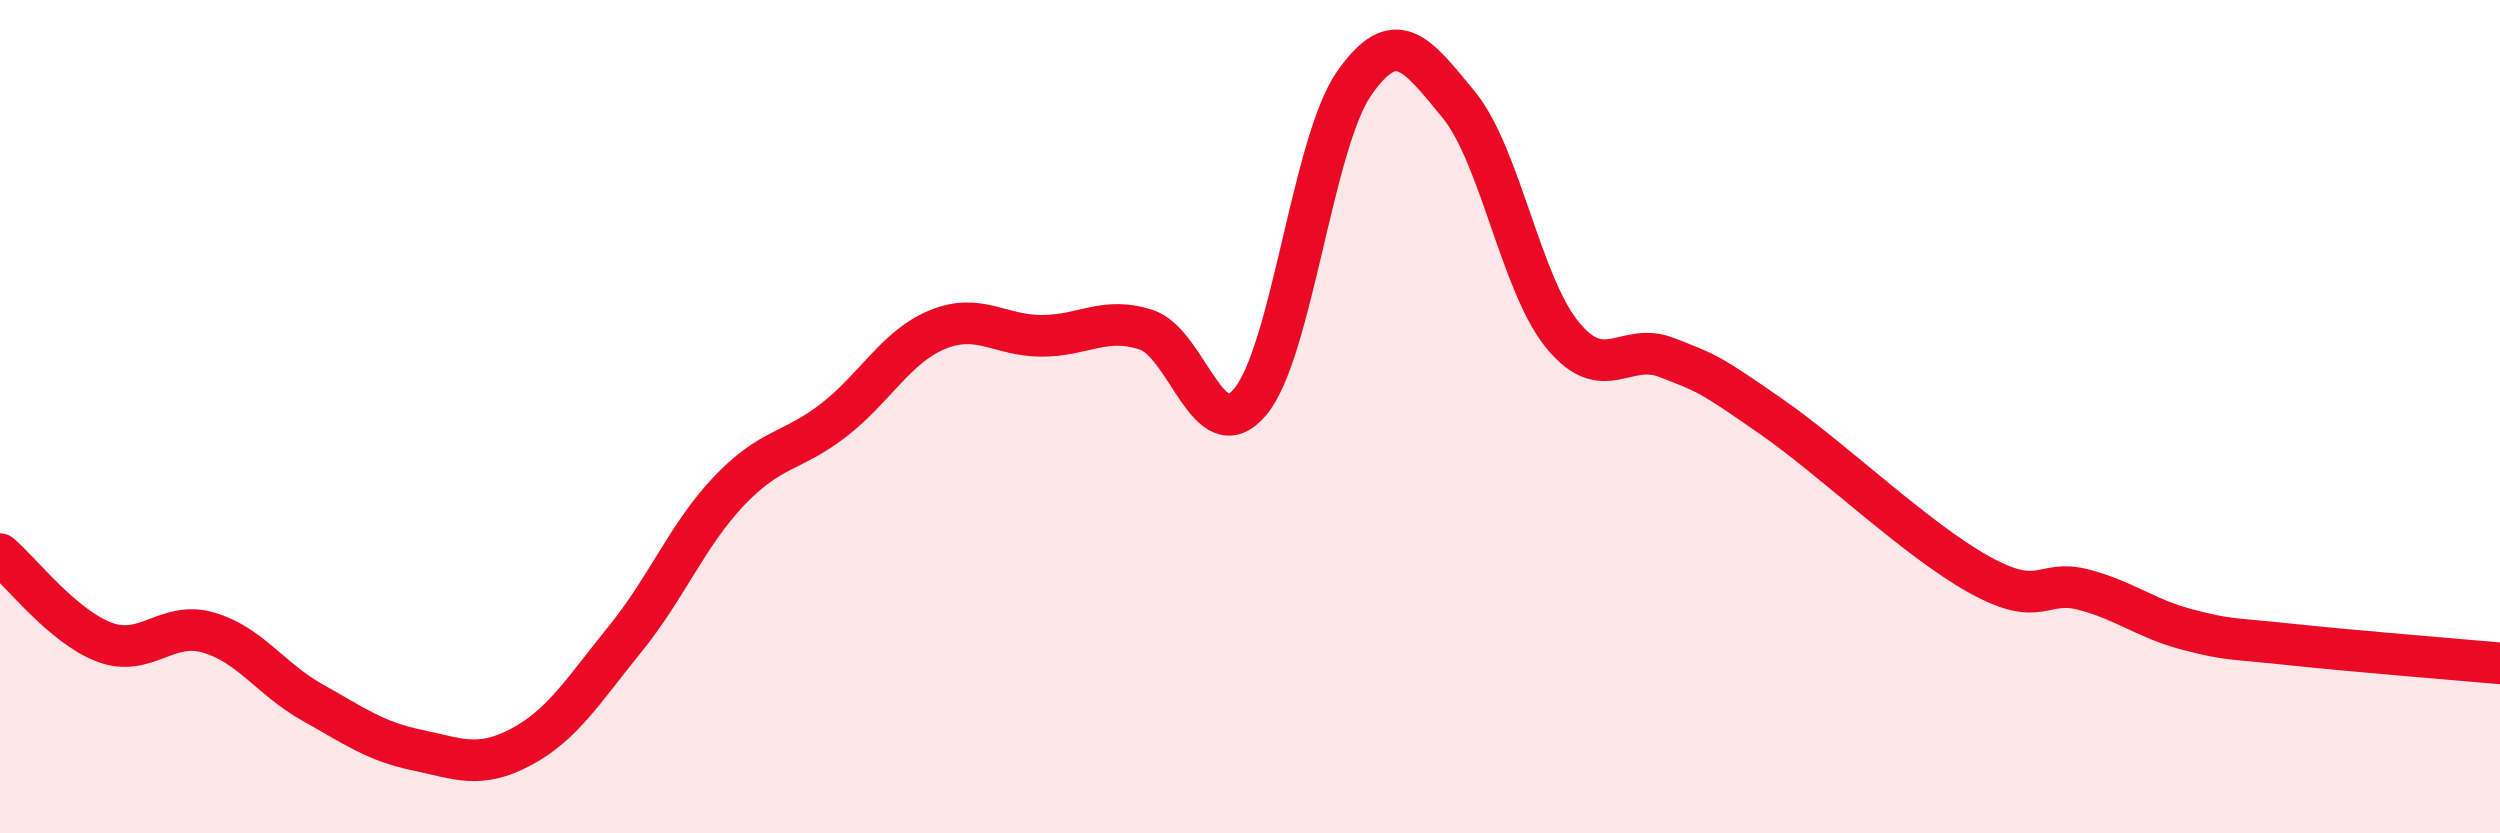
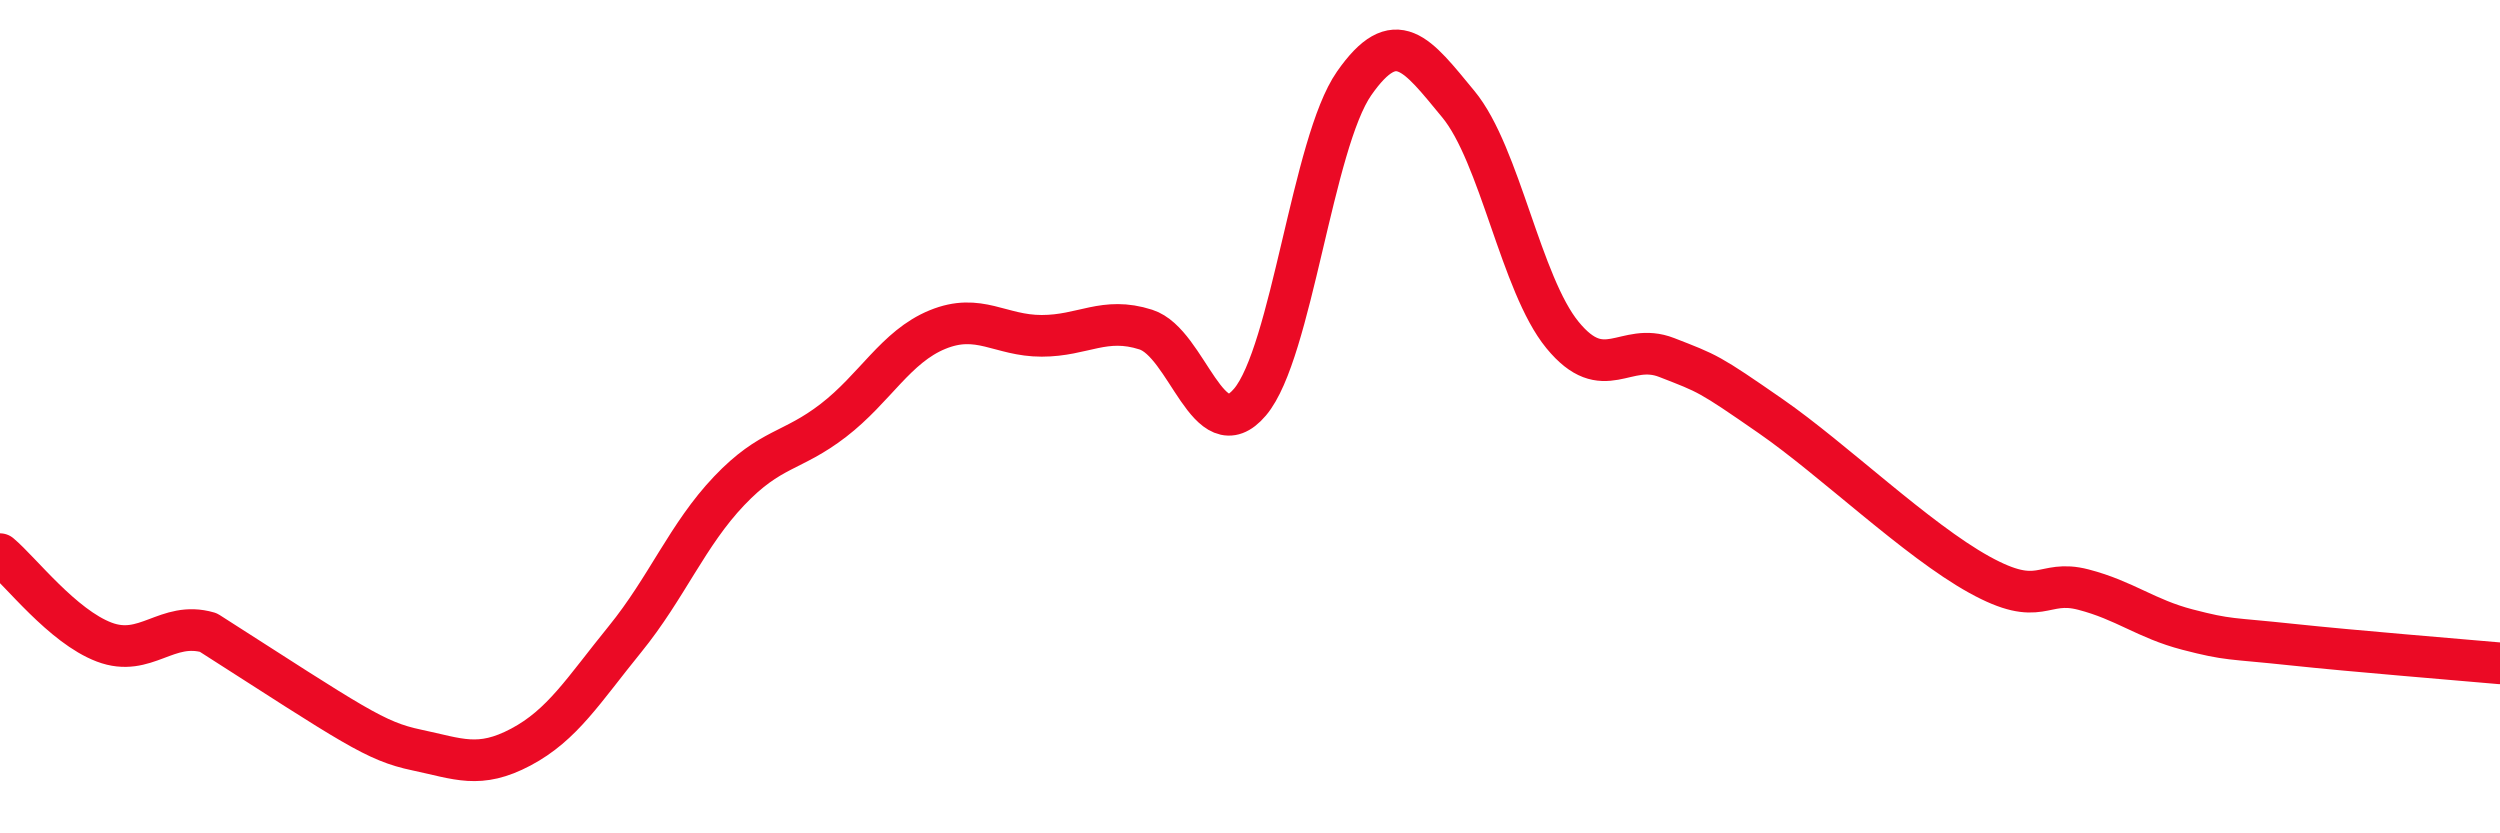
<svg xmlns="http://www.w3.org/2000/svg" width="60" height="20" viewBox="0 0 60 20">
-   <path d="M 0,13.3 C 0.5,13.72 1.5,15.03 2.5,15.41 C 3.5,15.79 4,14.89 5,15.18 C 6,15.47 6.5,16.3 7.5,16.86 C 8.5,17.42 9,17.79 10,18 C 11,18.21 11.5,18.46 12.5,17.93 C 13.5,17.4 14,16.57 15,15.34 C 16,14.11 16.5,12.83 17.5,11.78 C 18.5,10.73 19,10.86 20,10.09 C 21,9.32 21.5,8.32 22.5,7.91 C 23.5,7.5 24,8.06 25,8.06 C 26,8.06 26.5,7.59 27.5,7.91 C 28.5,8.23 29,10.83 30,9.65 C 31,8.47 31.5,3.43 32.5,2 C 33.5,0.57 34,1.29 35,2.5 C 36,3.71 36.5,6.82 37.5,8.04 C 38.5,9.26 39,8.19 40,8.58 C 41,8.97 41,8.95 42.5,9.99 C 44,11.03 46,12.96 47.5,13.79 C 49,14.62 49,13.89 50,14.15 C 51,14.41 51.5,14.85 52.5,15.11 C 53.5,15.37 53.5,15.31 55,15.47 C 56.5,15.63 59,15.83 60,15.92L60 20L0 20Z" fill="#EB0A25" opacity="0.1" stroke-linecap="round" stroke-linejoin="round" />
-   <path d="M 0,13.3 C 0.5,13.72 1.5,15.03 2.5,15.41 C 3.5,15.79 4,14.89 5,15.18 C 6,15.47 6.5,16.3 7.5,16.86 C 8.5,17.42 9,17.79 10,18 C 11,18.21 11.5,18.46 12.5,17.93 C 13.5,17.4 14,16.57 15,15.34 C 16,14.11 16.5,12.83 17.5,11.78 C 18.5,10.73 19,10.86 20,10.09 C 21,9.32 21.5,8.32 22.5,7.91 C 23.5,7.5 24,8.06 25,8.06 C 26,8.06 26.5,7.59 27.5,7.91 C 28.5,8.23 29,10.83 30,9.65 C 31,8.47 31.5,3.43 32.5,2 C 33.5,0.57 34,1.29 35,2.5 C 36,3.71 36.5,6.82 37.5,8.04 C 38.5,9.26 39,8.19 40,8.58 C 41,8.97 41,8.95 42.5,9.99 C 44,11.03 46,12.96 47.5,13.79 C 49,14.62 49,13.89 50,14.15 C 51,14.41 51.5,14.85 52.5,15.11 C 53.5,15.37 53.5,15.31 55,15.47 C 56.5,15.63 59,15.83 60,15.92" stroke="#EB0A25" stroke-width="1" fill="none" stroke-linecap="round" stroke-linejoin="round" />
+   <path d="M 0,13.3 C 0.5,13.72 1.5,15.03 2.5,15.41 C 3.5,15.79 4,14.89 5,15.18 C 8.5,17.42 9,17.79 10,18 C 11,18.21 11.5,18.46 12.5,17.93 C 13.5,17.4 14,16.57 15,15.34 C 16,14.11 16.5,12.83 17.5,11.78 C 18.5,10.73 19,10.86 20,10.09 C 21,9.32 21.5,8.32 22.5,7.91 C 23.5,7.5 24,8.06 25,8.06 C 26,8.06 26.5,7.59 27.5,7.91 C 28.5,8.23 29,10.83 30,9.65 C 31,8.47 31.5,3.43 32.5,2 C 33.5,0.57 34,1.29 35,2.5 C 36,3.71 36.5,6.82 37.5,8.04 C 38.5,9.26 39,8.19 40,8.58 C 41,8.97 41,8.95 42.5,9.99 C 44,11.03 46,12.96 47.5,13.79 C 49,14.62 49,13.89 50,14.15 C 51,14.41 51.5,14.85 52.5,15.11 C 53.5,15.37 53.5,15.31 55,15.47 C 56.5,15.63 59,15.83 60,15.92" stroke="#EB0A25" stroke-width="1" fill="none" stroke-linecap="round" stroke-linejoin="round" />
</svg>